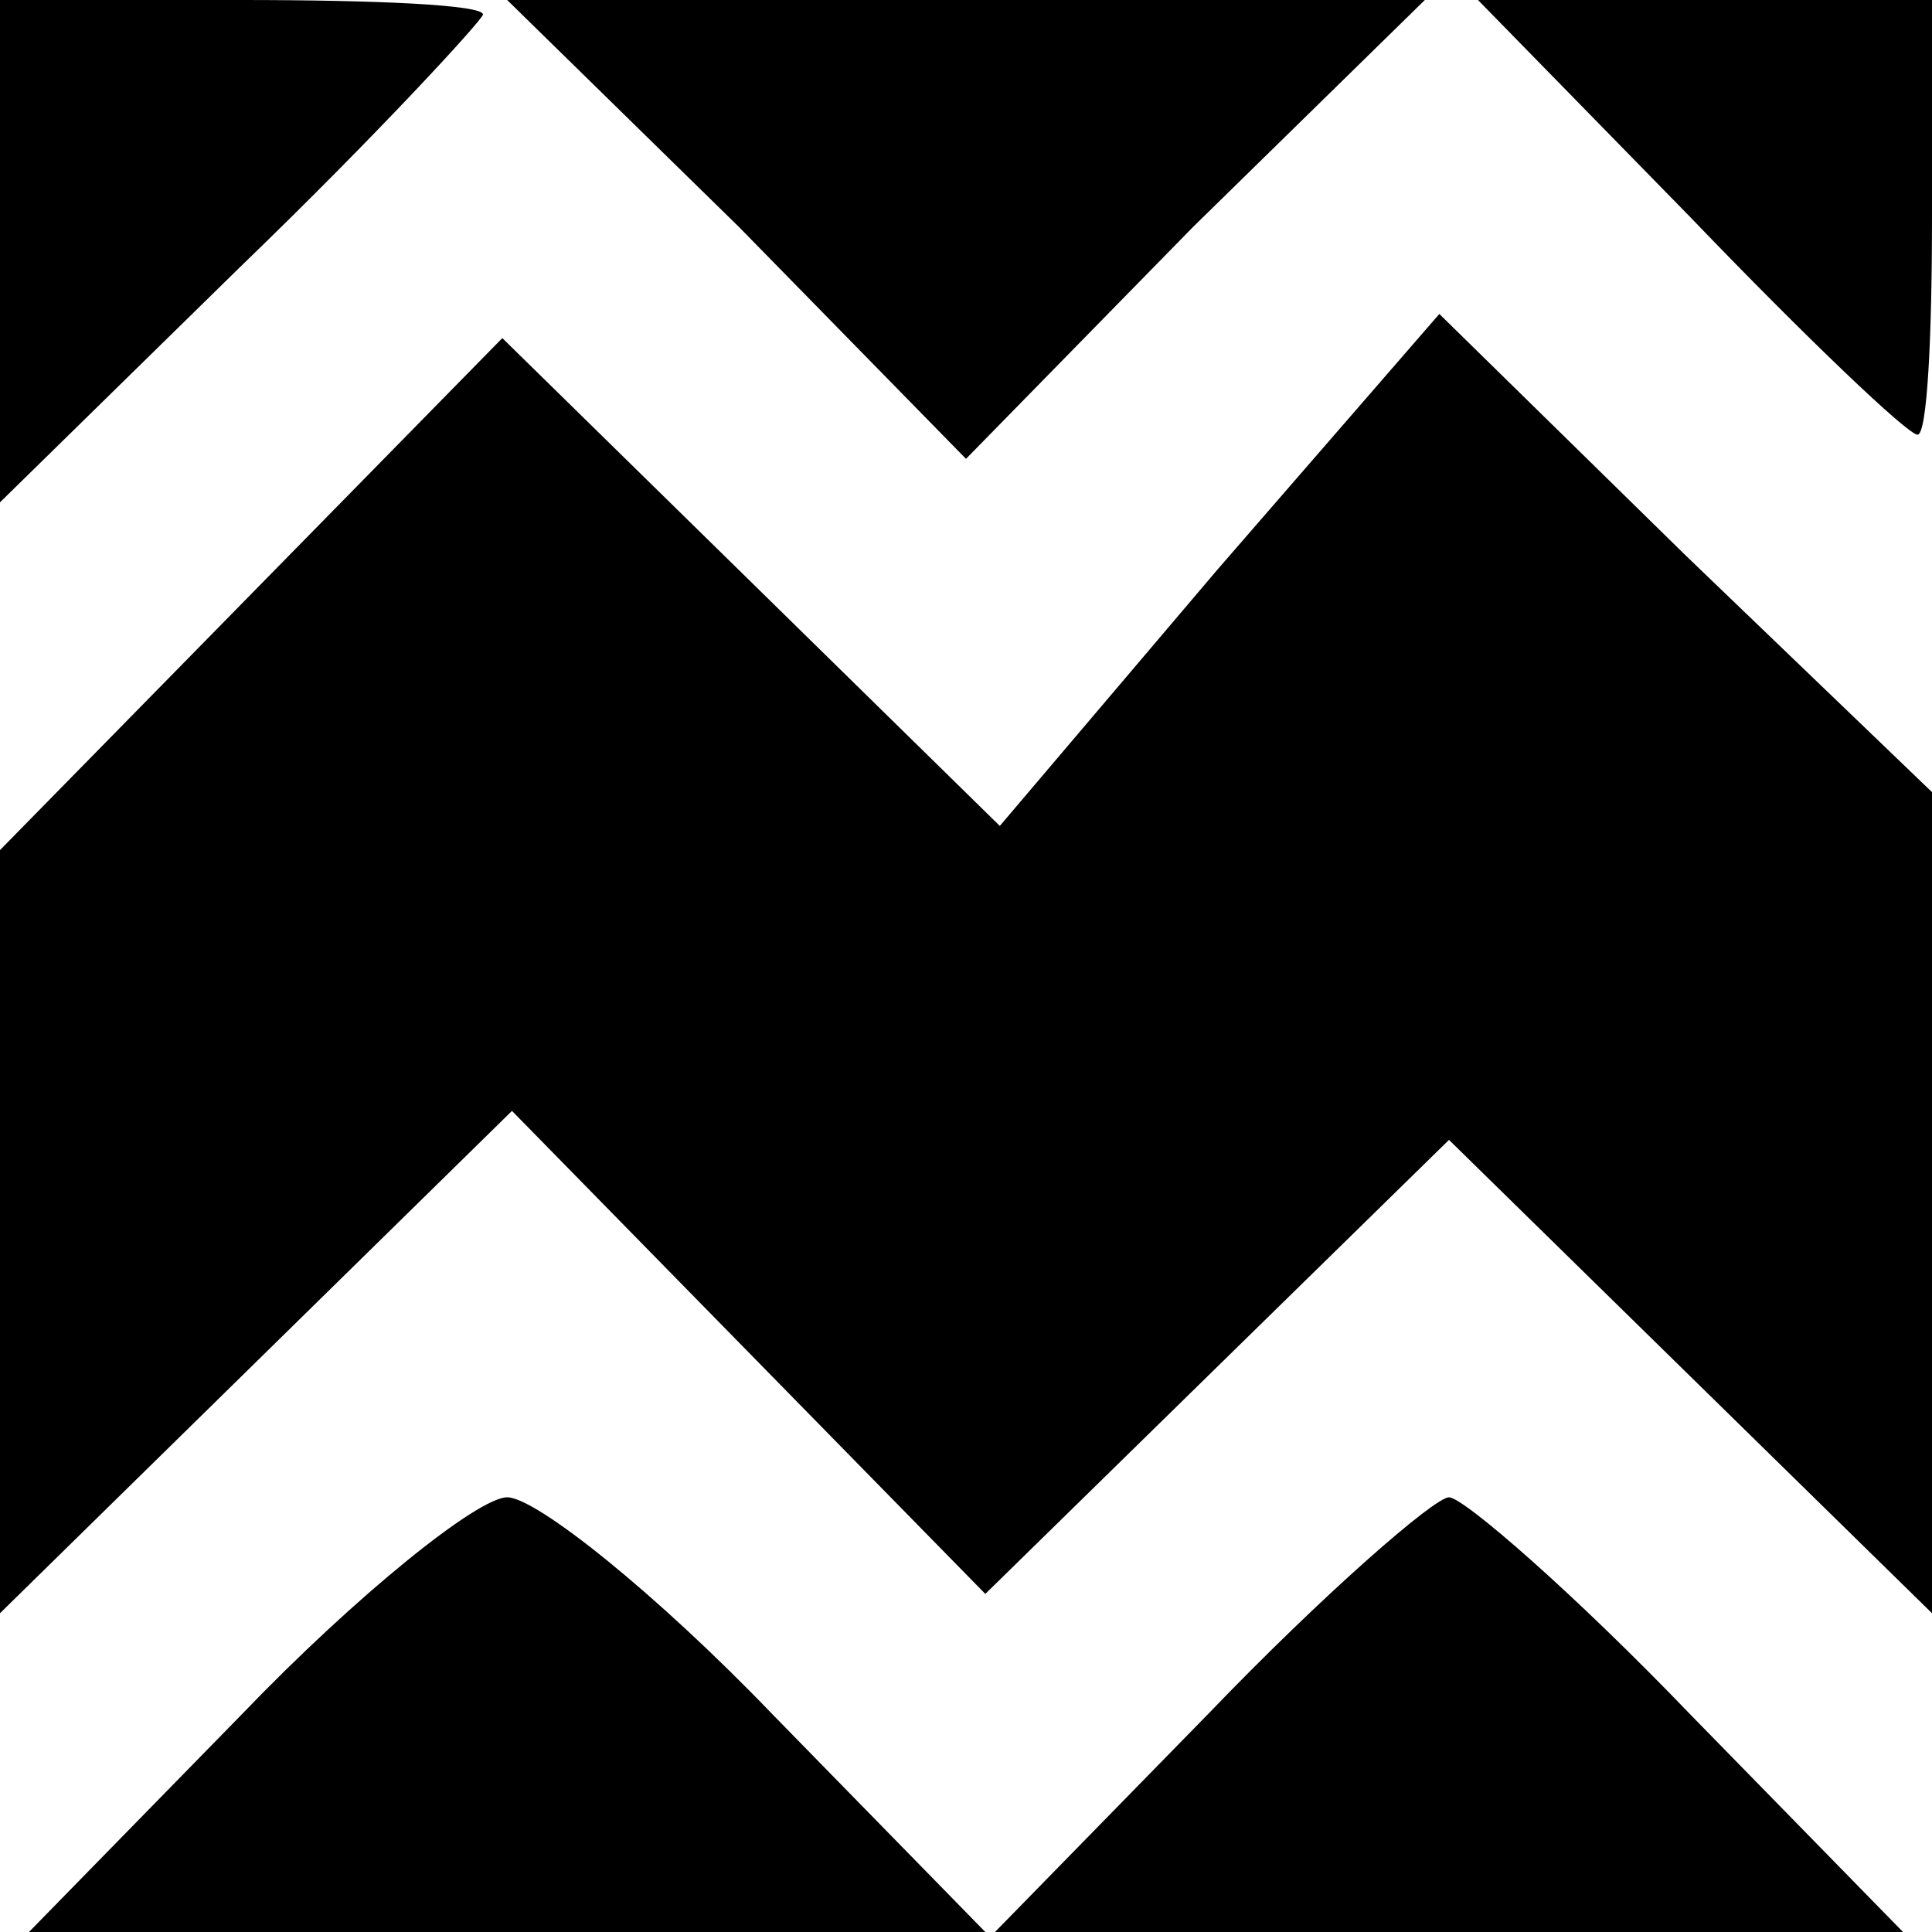
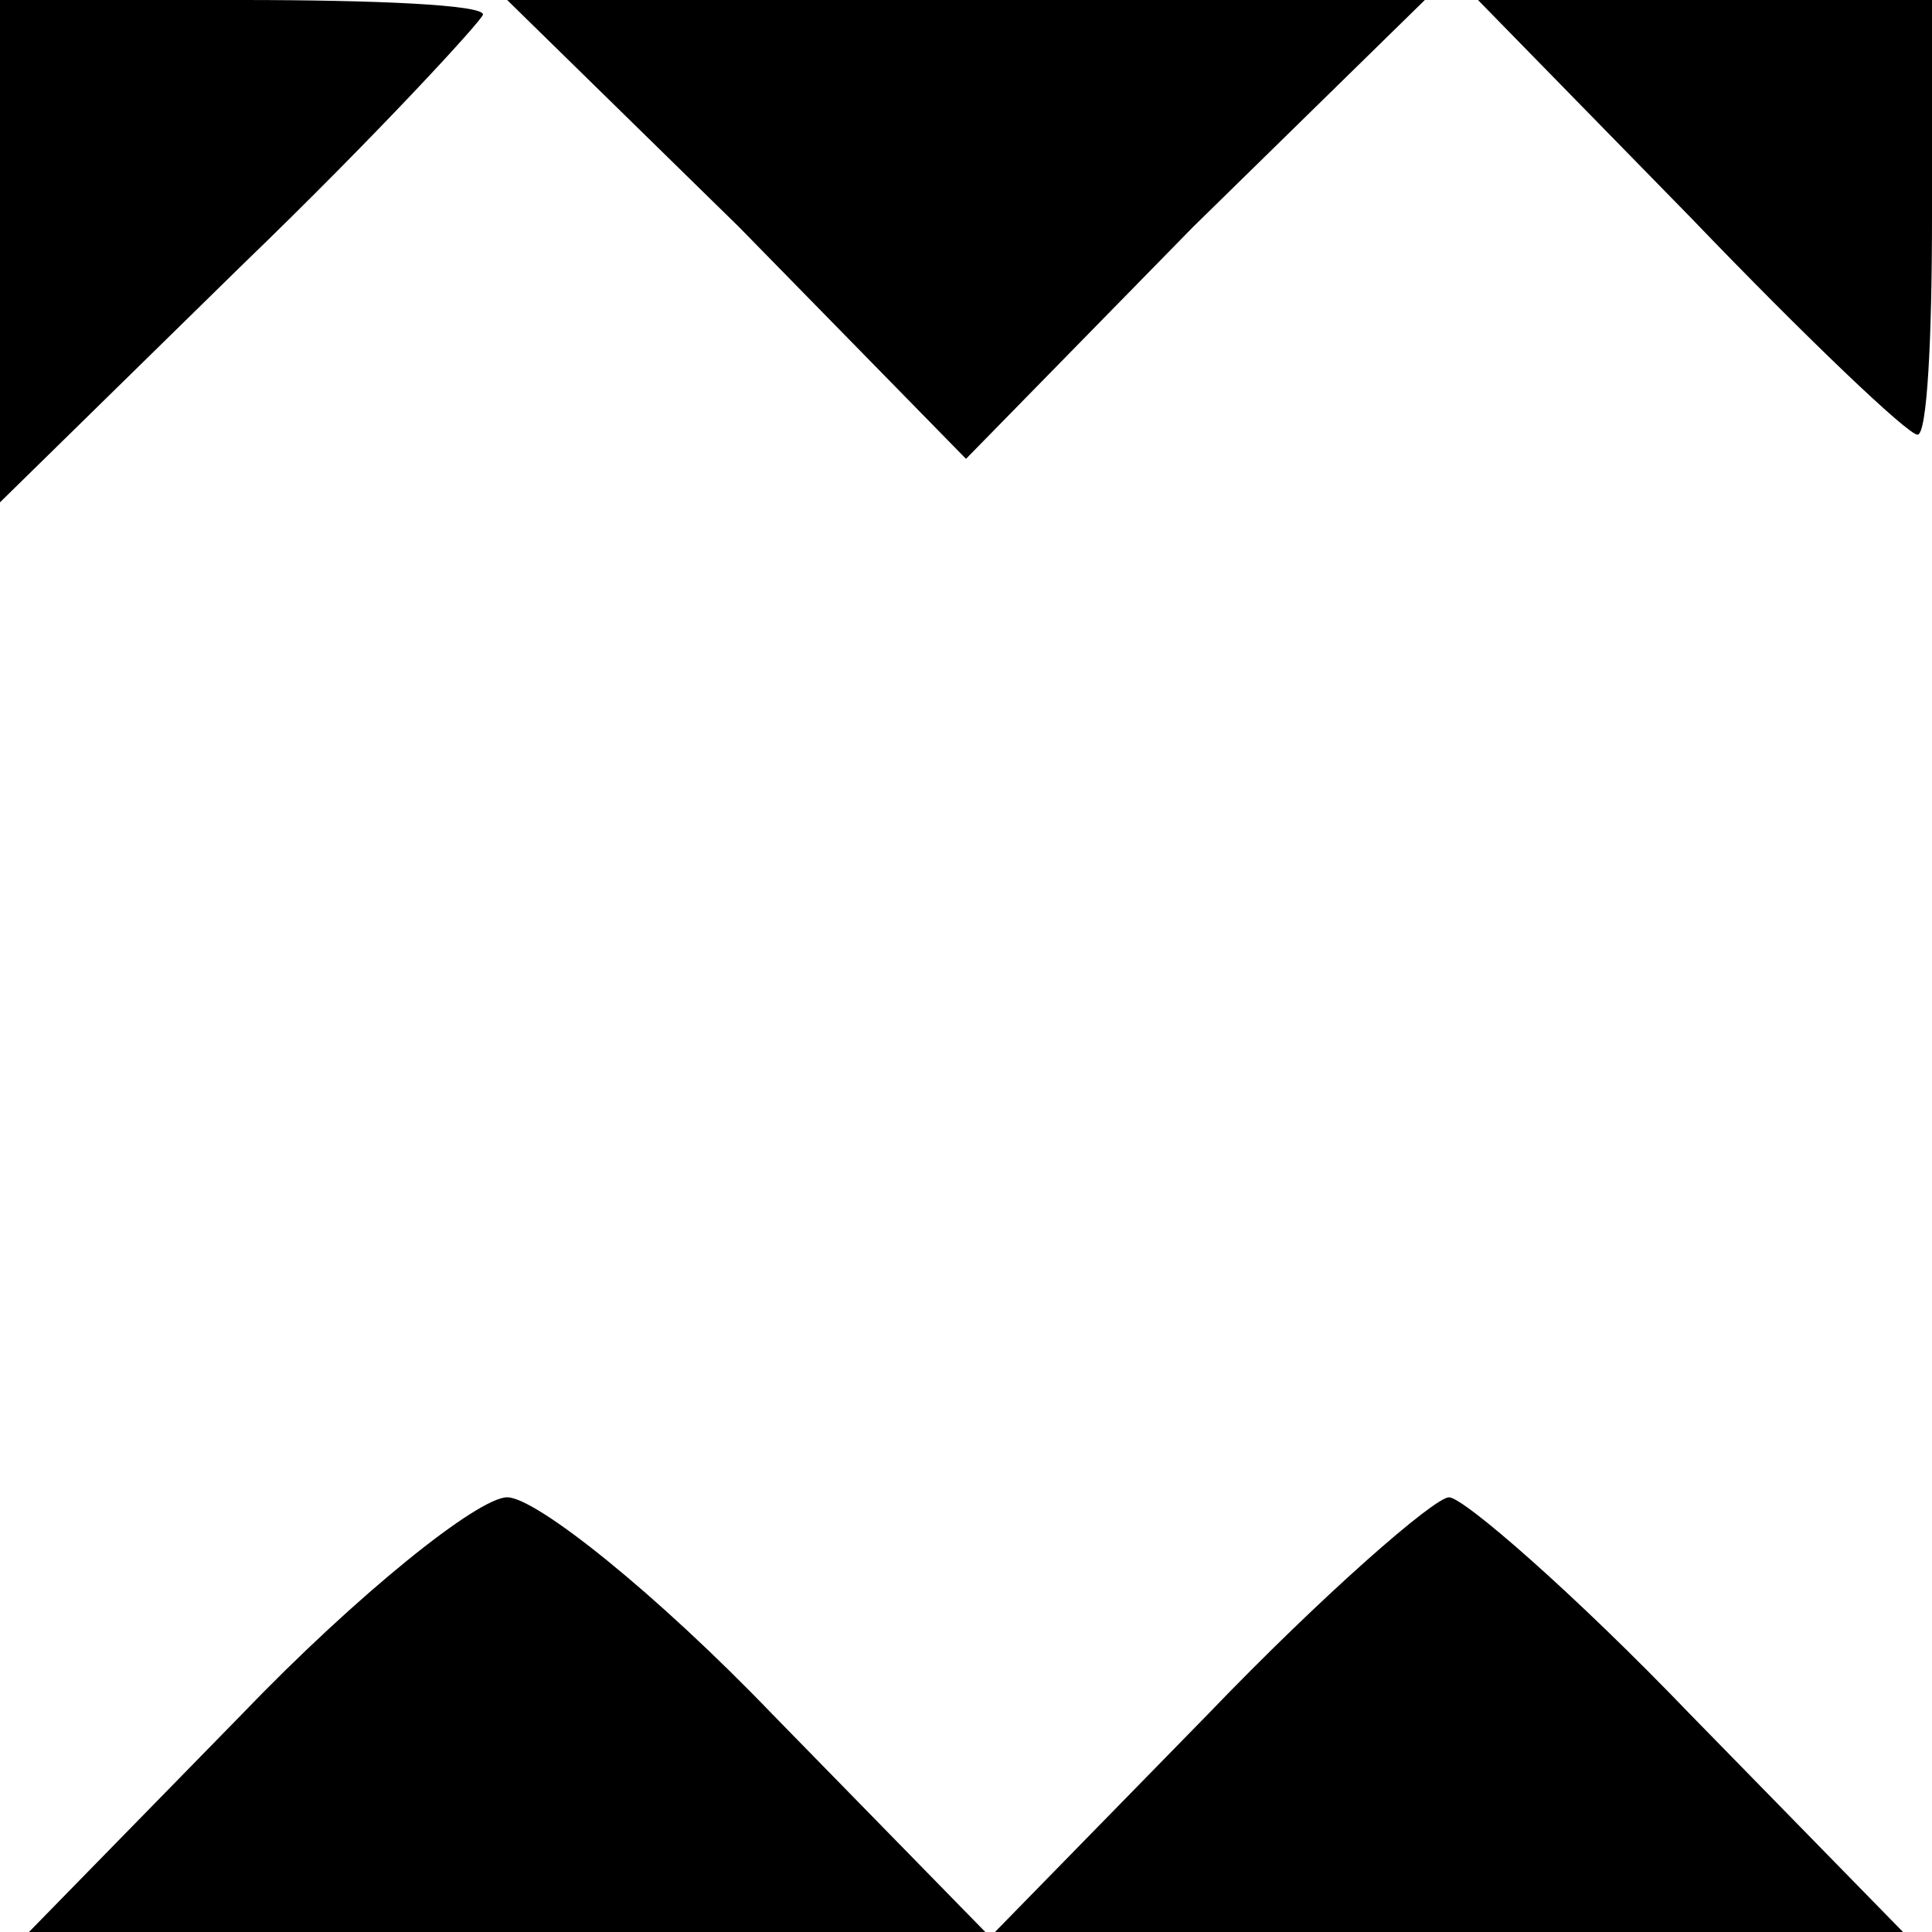
<svg xmlns="http://www.w3.org/2000/svg" version="1.0" width="40pt" height="40pt" viewBox="0 0 40 40" preserveAspectRatio="xMidYMid meet">
  <g transform="translate(0,40) scale(0.1,-0.1)" fill="#000000" stroke="none">
    <path d="M0 348 l0 -52 50 49 c28 27 50 51 50 52 0 2 -22 3 -50 3 l-50 0 0 -52z" />
    <path d="M153 353 l47 -48 47 48 48 47 -95 0 -95 0 48 -47z" />
    <path d="M350 355 c24 -25 45 -45 47 -45 2 0 3 20 3 45 l0 45 -47 0 -47 0 44 -45z" />
-     <path d="M52 277 l-52 -53 0 -79 0 -79 53 52 53 52 49 -50 49 -50 48 47 48 47 50 -49 50 -49 0 85 0 85 -51 49 -51 50 -46 -53 -45 -53 -52 51 -51 50 -52 -53z" />
    <path d="M50 45 l-44 -45 99 0 99 0 -44 45 c-24 25 -49 45 -55 45 -6 0 -31 -20 -55 -45z" />
    <path d="M250 45 l-44 -45 94 0 94 0 -44 45 c-24 25 -47 45 -50 45 -3 0 -26 -20 -50 -45z" />
  </g>
</svg>